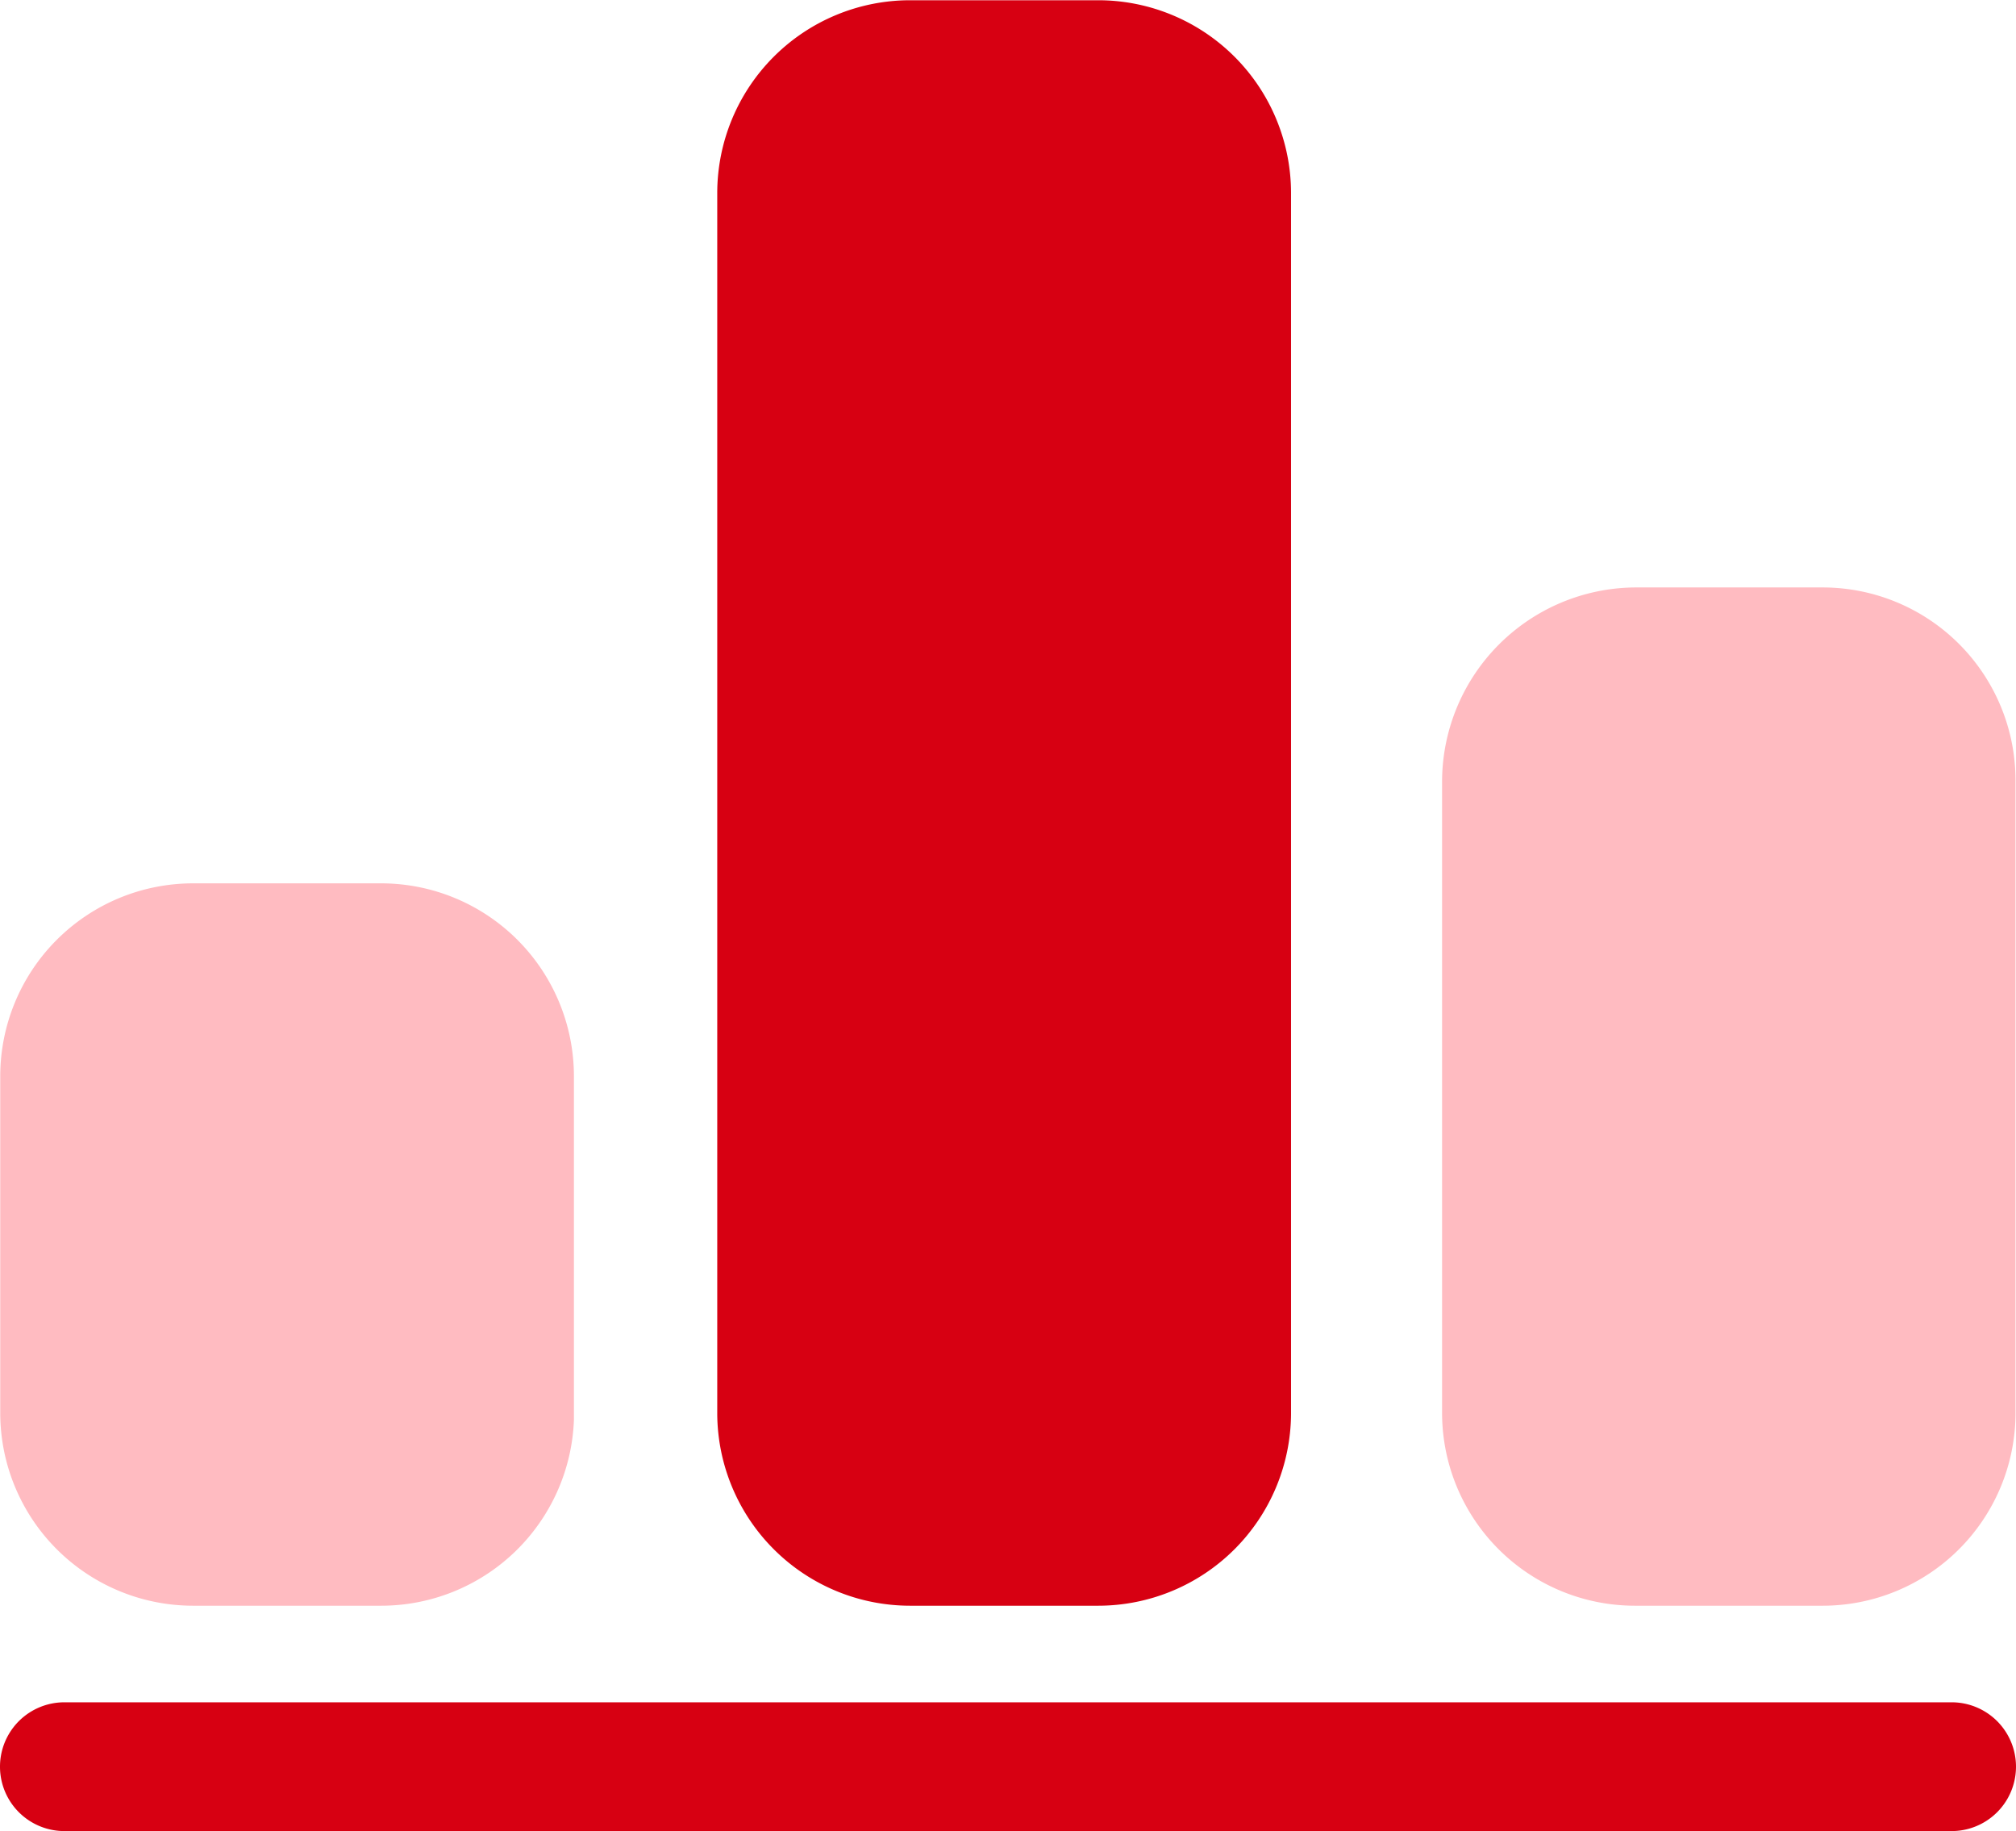
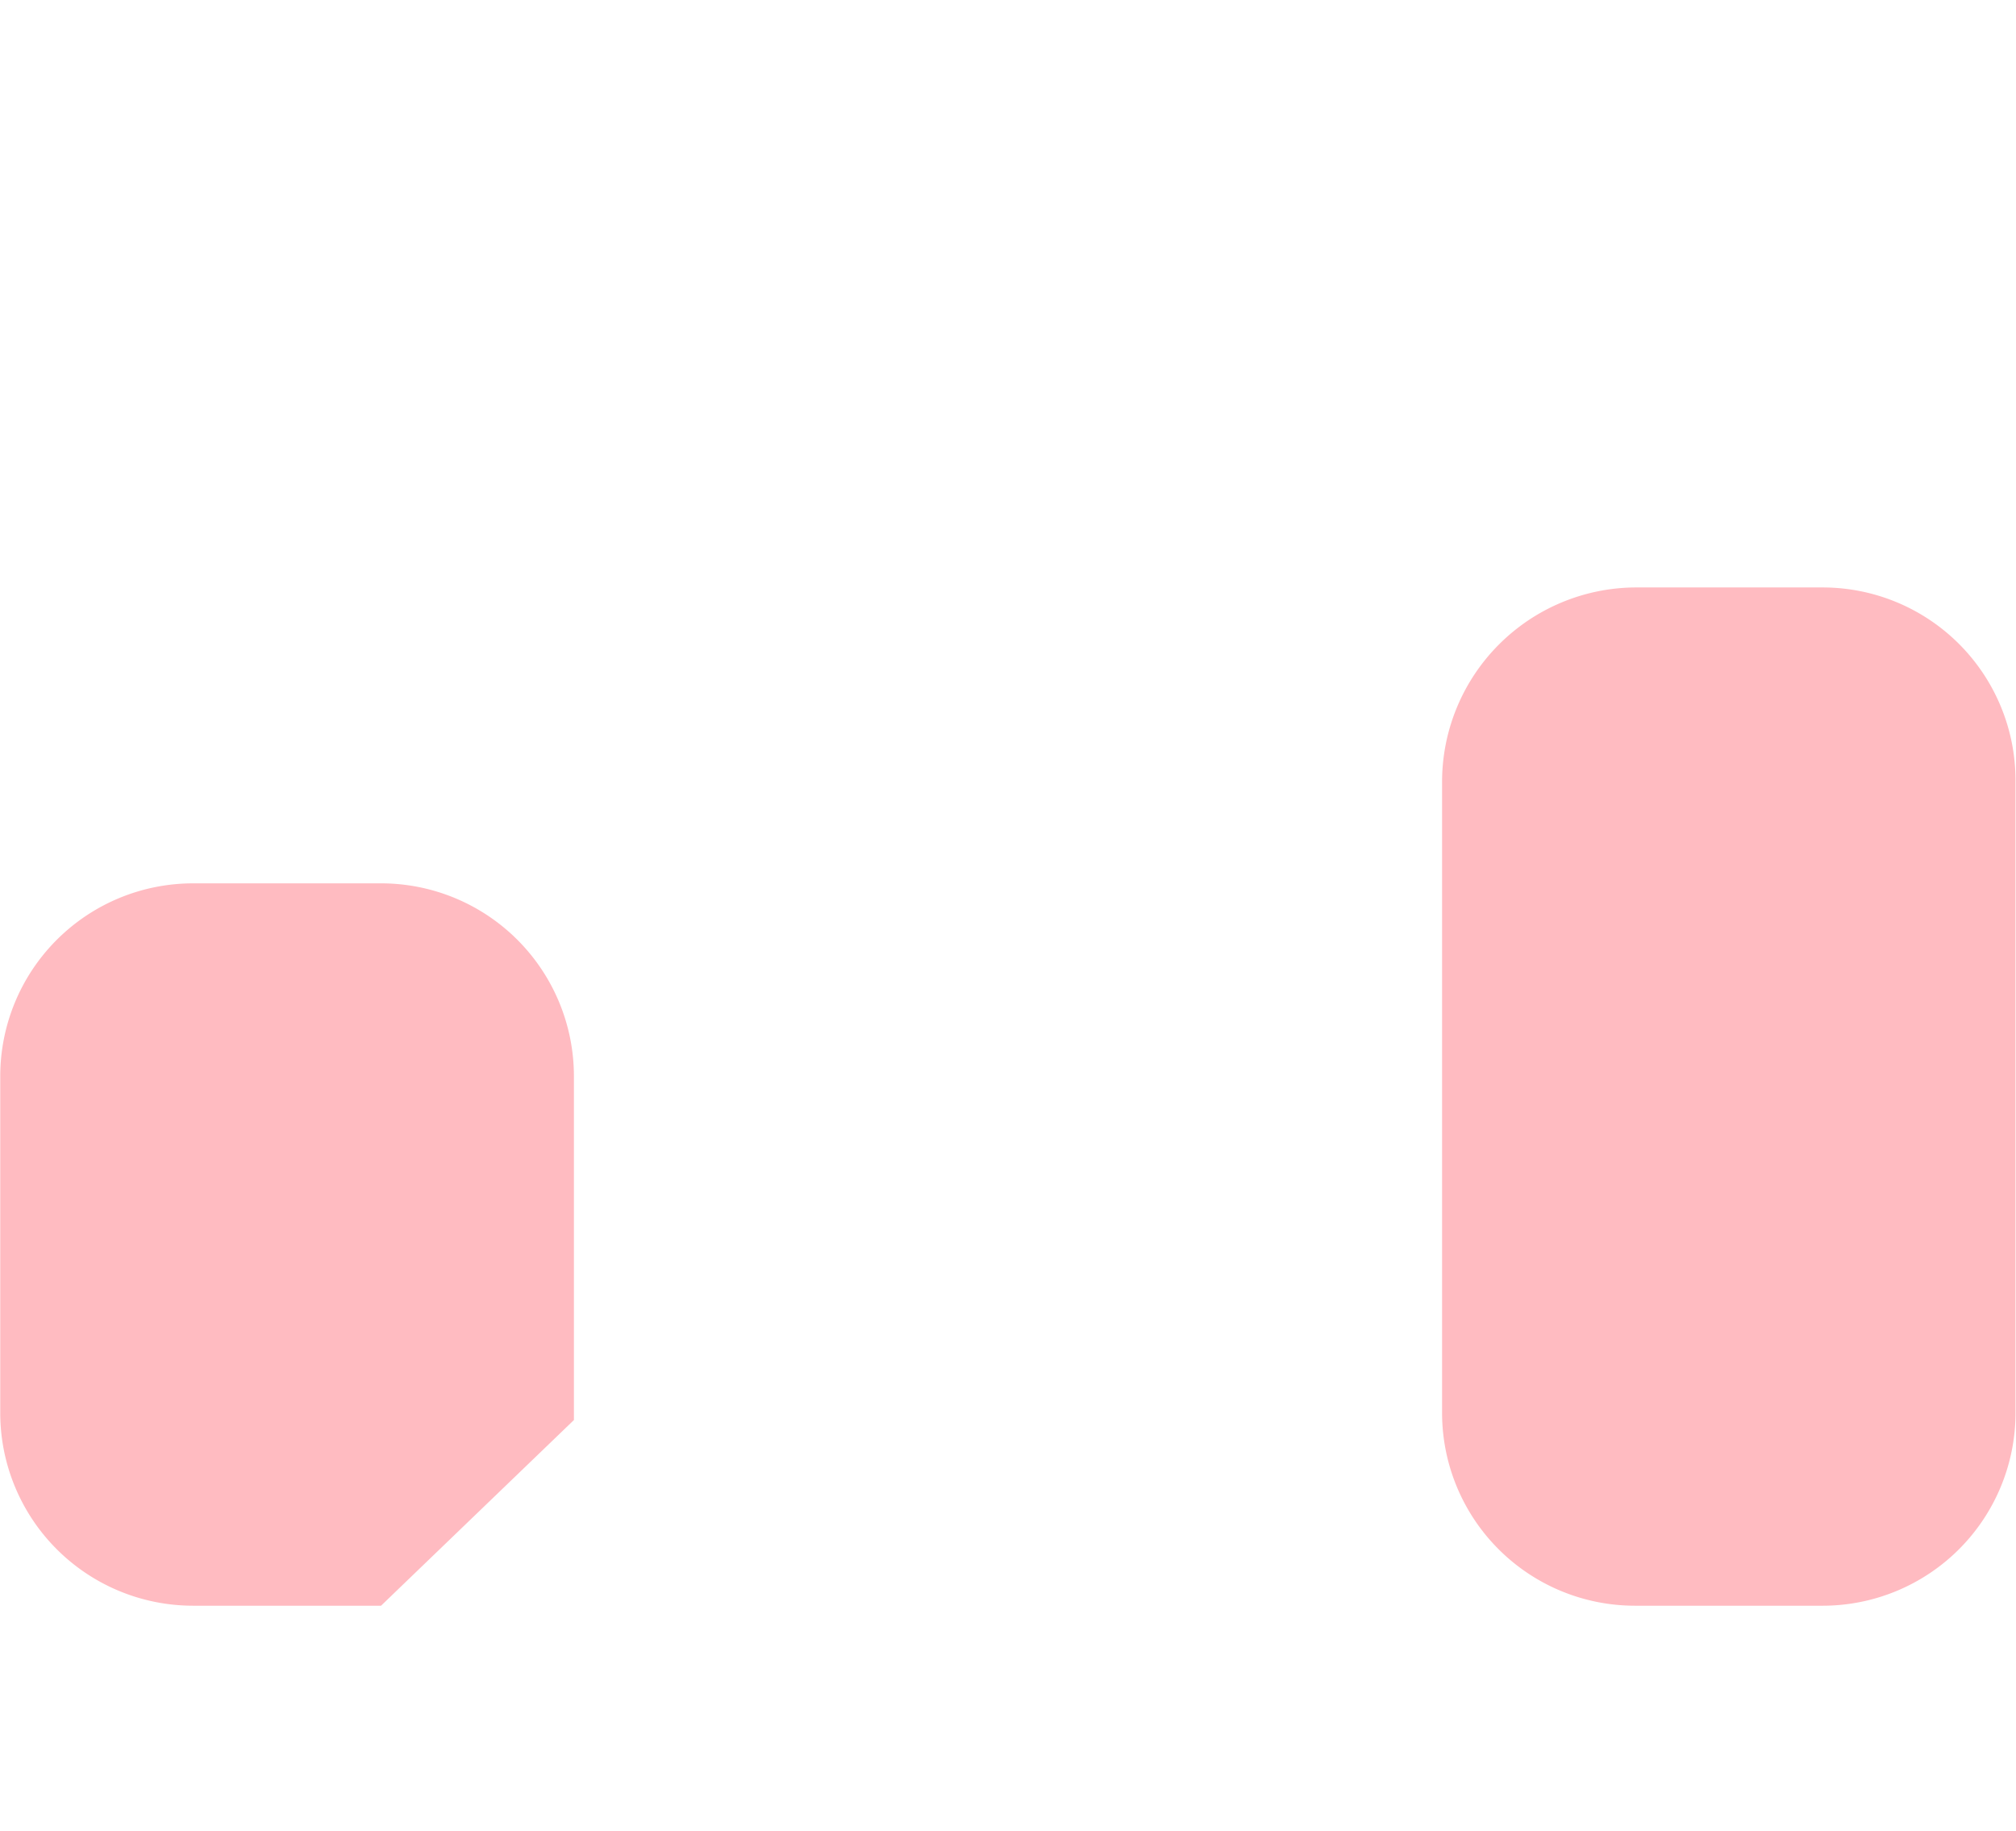
<svg xmlns="http://www.w3.org/2000/svg" width="16.724" height="15.186" viewBox="0 0 16.724 15.186">
  <defs>
    <style>.a{fill:#ffbbc1;}.b{fill:#d70012;}</style>
  </defs>
  <g transform="translate(-427.308 -1363.288)">
-     <path class="a" d="M14.041,54.277H12.482a1.6,1.6,0,0,1-1.6-1.591v-2.8a1.6,1.6,0,0,1,1.6-1.6h1.559a1.6,1.6,0,0,1,1.6,1.6v2.851A1.6,1.6,0,0,1,14.041,54.277Zm11.961,0H24.443a1.6,1.6,0,0,1-1.6-1.591V47.432a1.613,1.613,0,0,1,1.6-1.6H26a1.6,1.6,0,0,1,1.6,1.6v5.254A1.6,1.6,0,0,1,26,54.277Z" transform="translate(416.428 1322.328)" />
-     <path class="b" d="M19.99,54.277H18.43a1.6,1.6,0,0,1-1.6-1.591V42.562a1.6,1.6,0,0,1,1.6-1.6H19.99a1.6,1.6,0,0,1,1.6,1.6V52.686A1.6,1.6,0,0,1,19.99,54.277Zm7.08,1.869H11.414a.534.534,0,0,1,0-1.068H27.07a.534.534,0,0,1,0,1.068Z" transform="translate(416.428 1322.328)" />
+     <path class="a" d="M14.041,54.277H12.482a1.6,1.6,0,0,1-1.6-1.591v-2.8a1.6,1.6,0,0,1,1.6-1.6h1.559a1.6,1.6,0,0,1,1.6,1.6v2.851Zm11.961,0H24.443a1.6,1.6,0,0,1-1.6-1.591V47.432a1.613,1.613,0,0,1,1.6-1.6H26a1.6,1.6,0,0,1,1.6,1.6v5.254A1.6,1.6,0,0,1,26,54.277Z" transform="translate(416.428 1322.328)" />
  </g>
</svg>